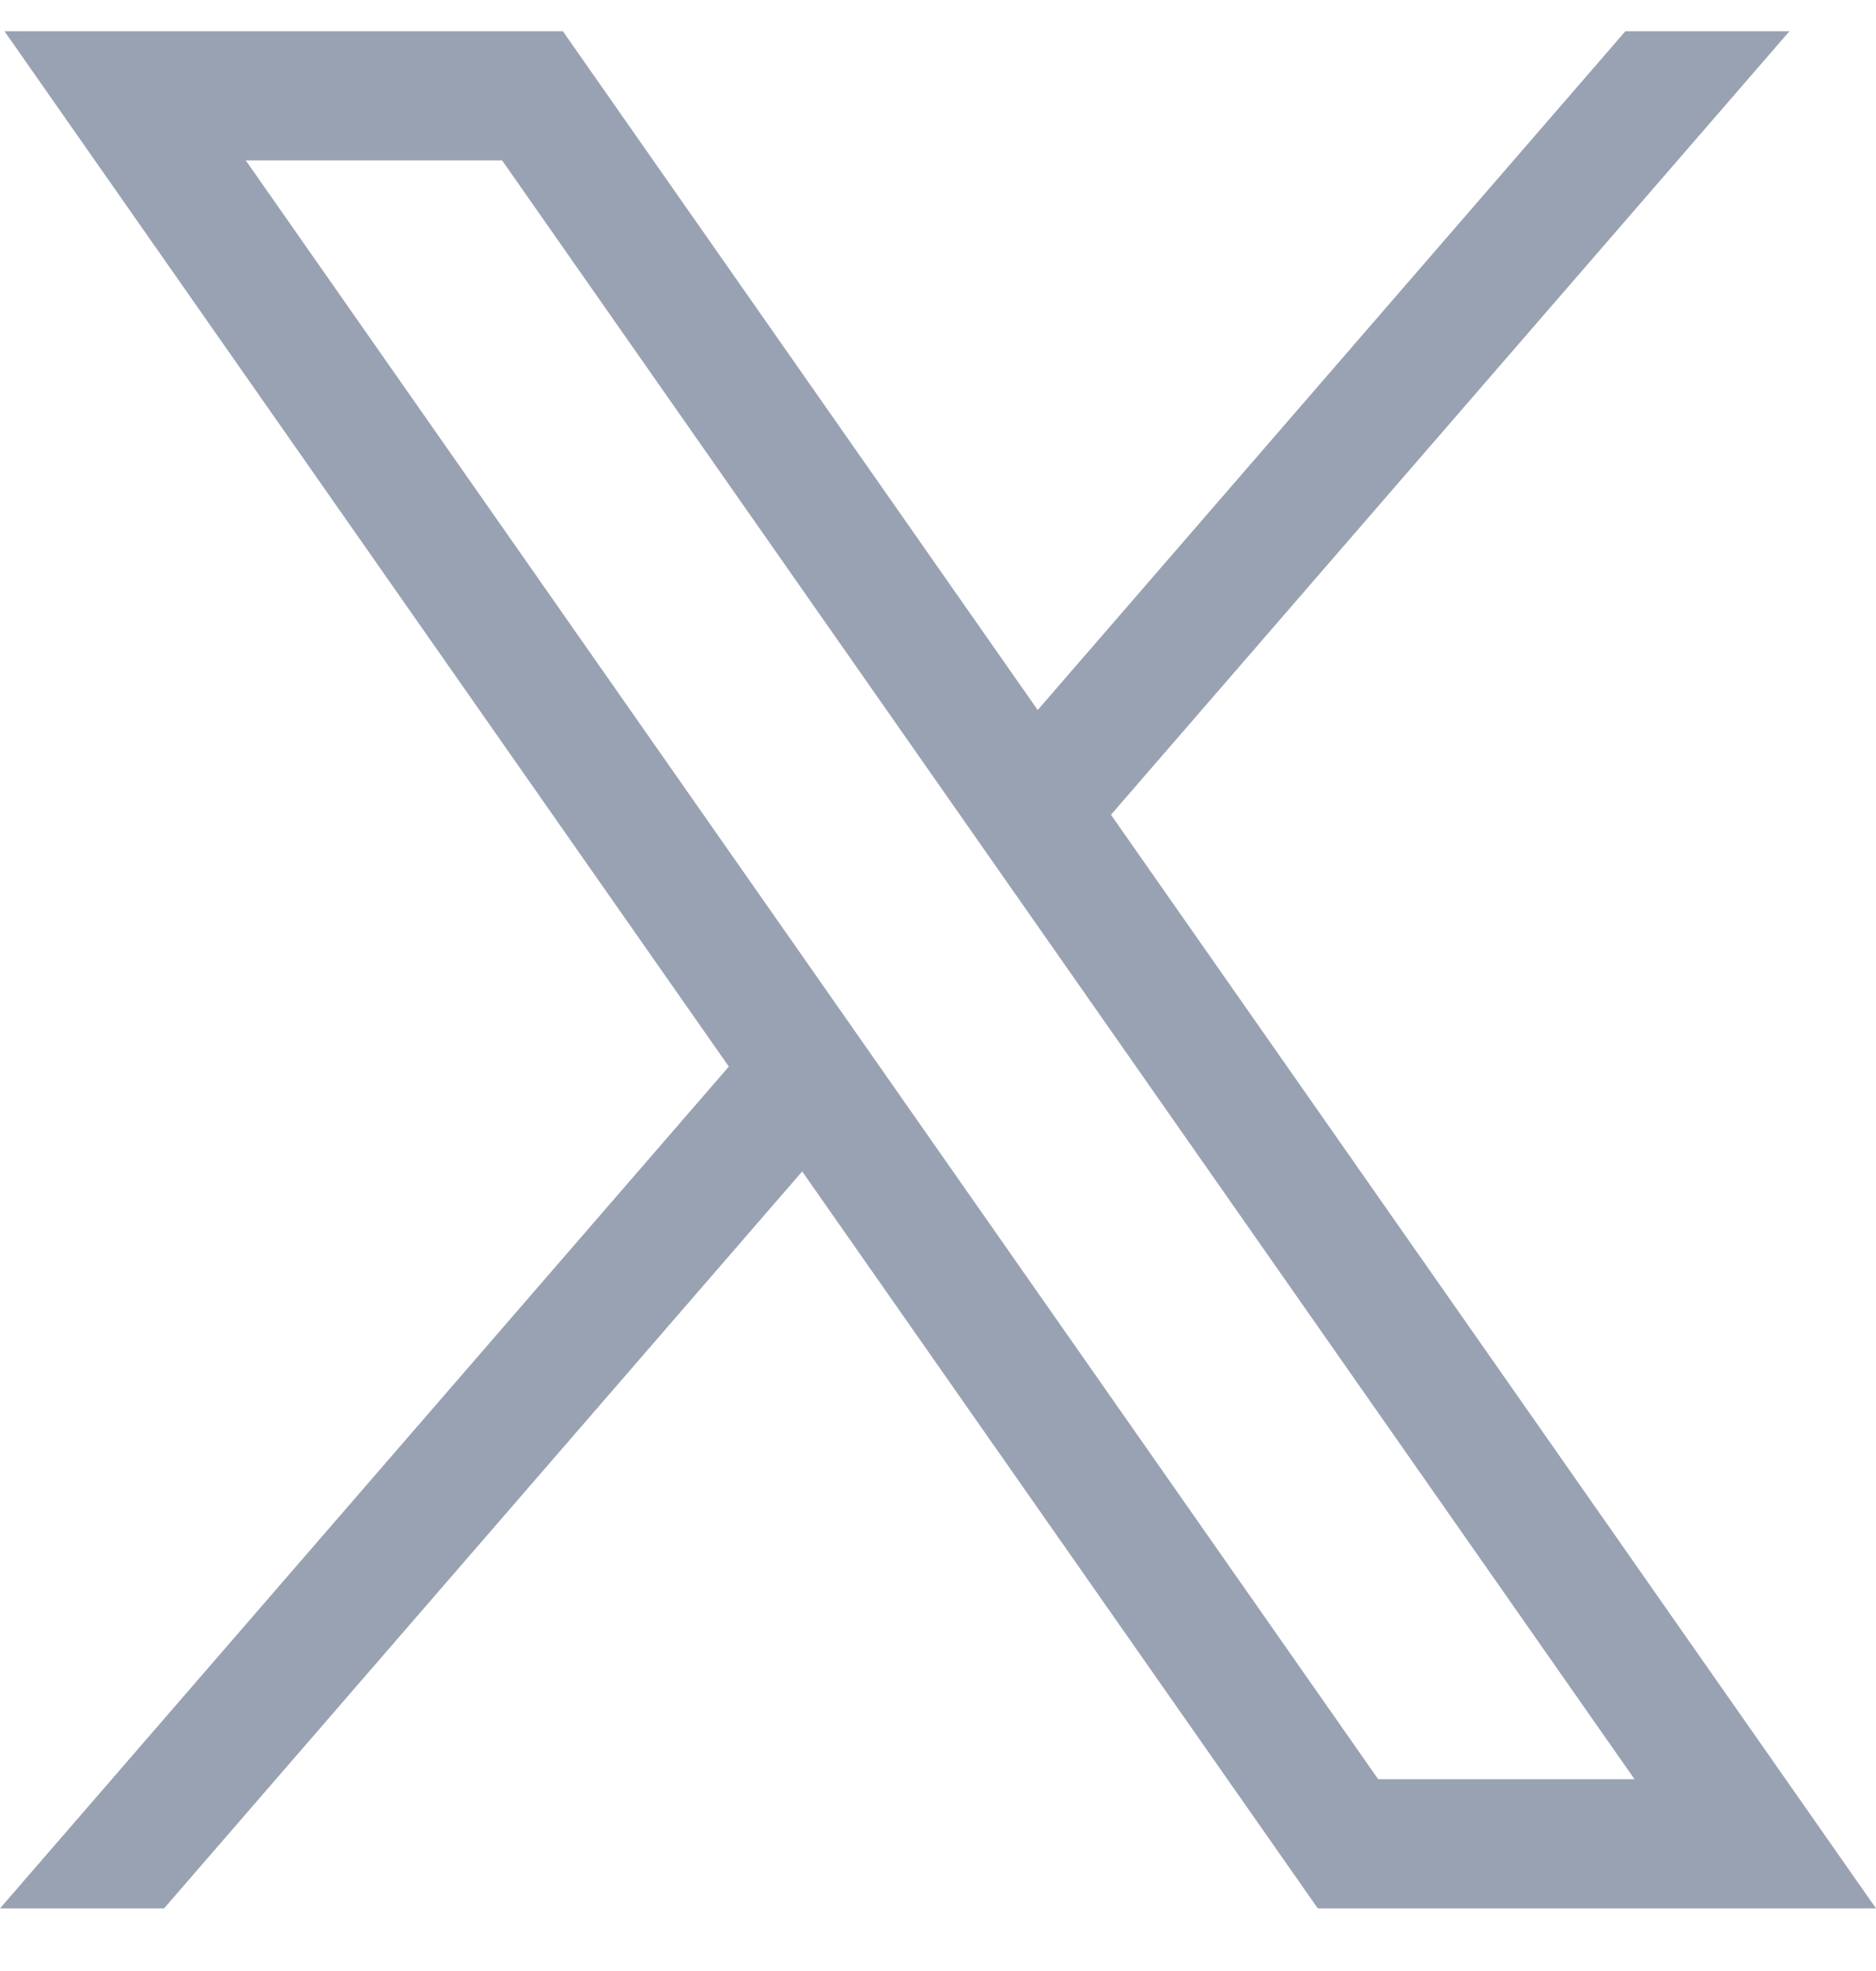
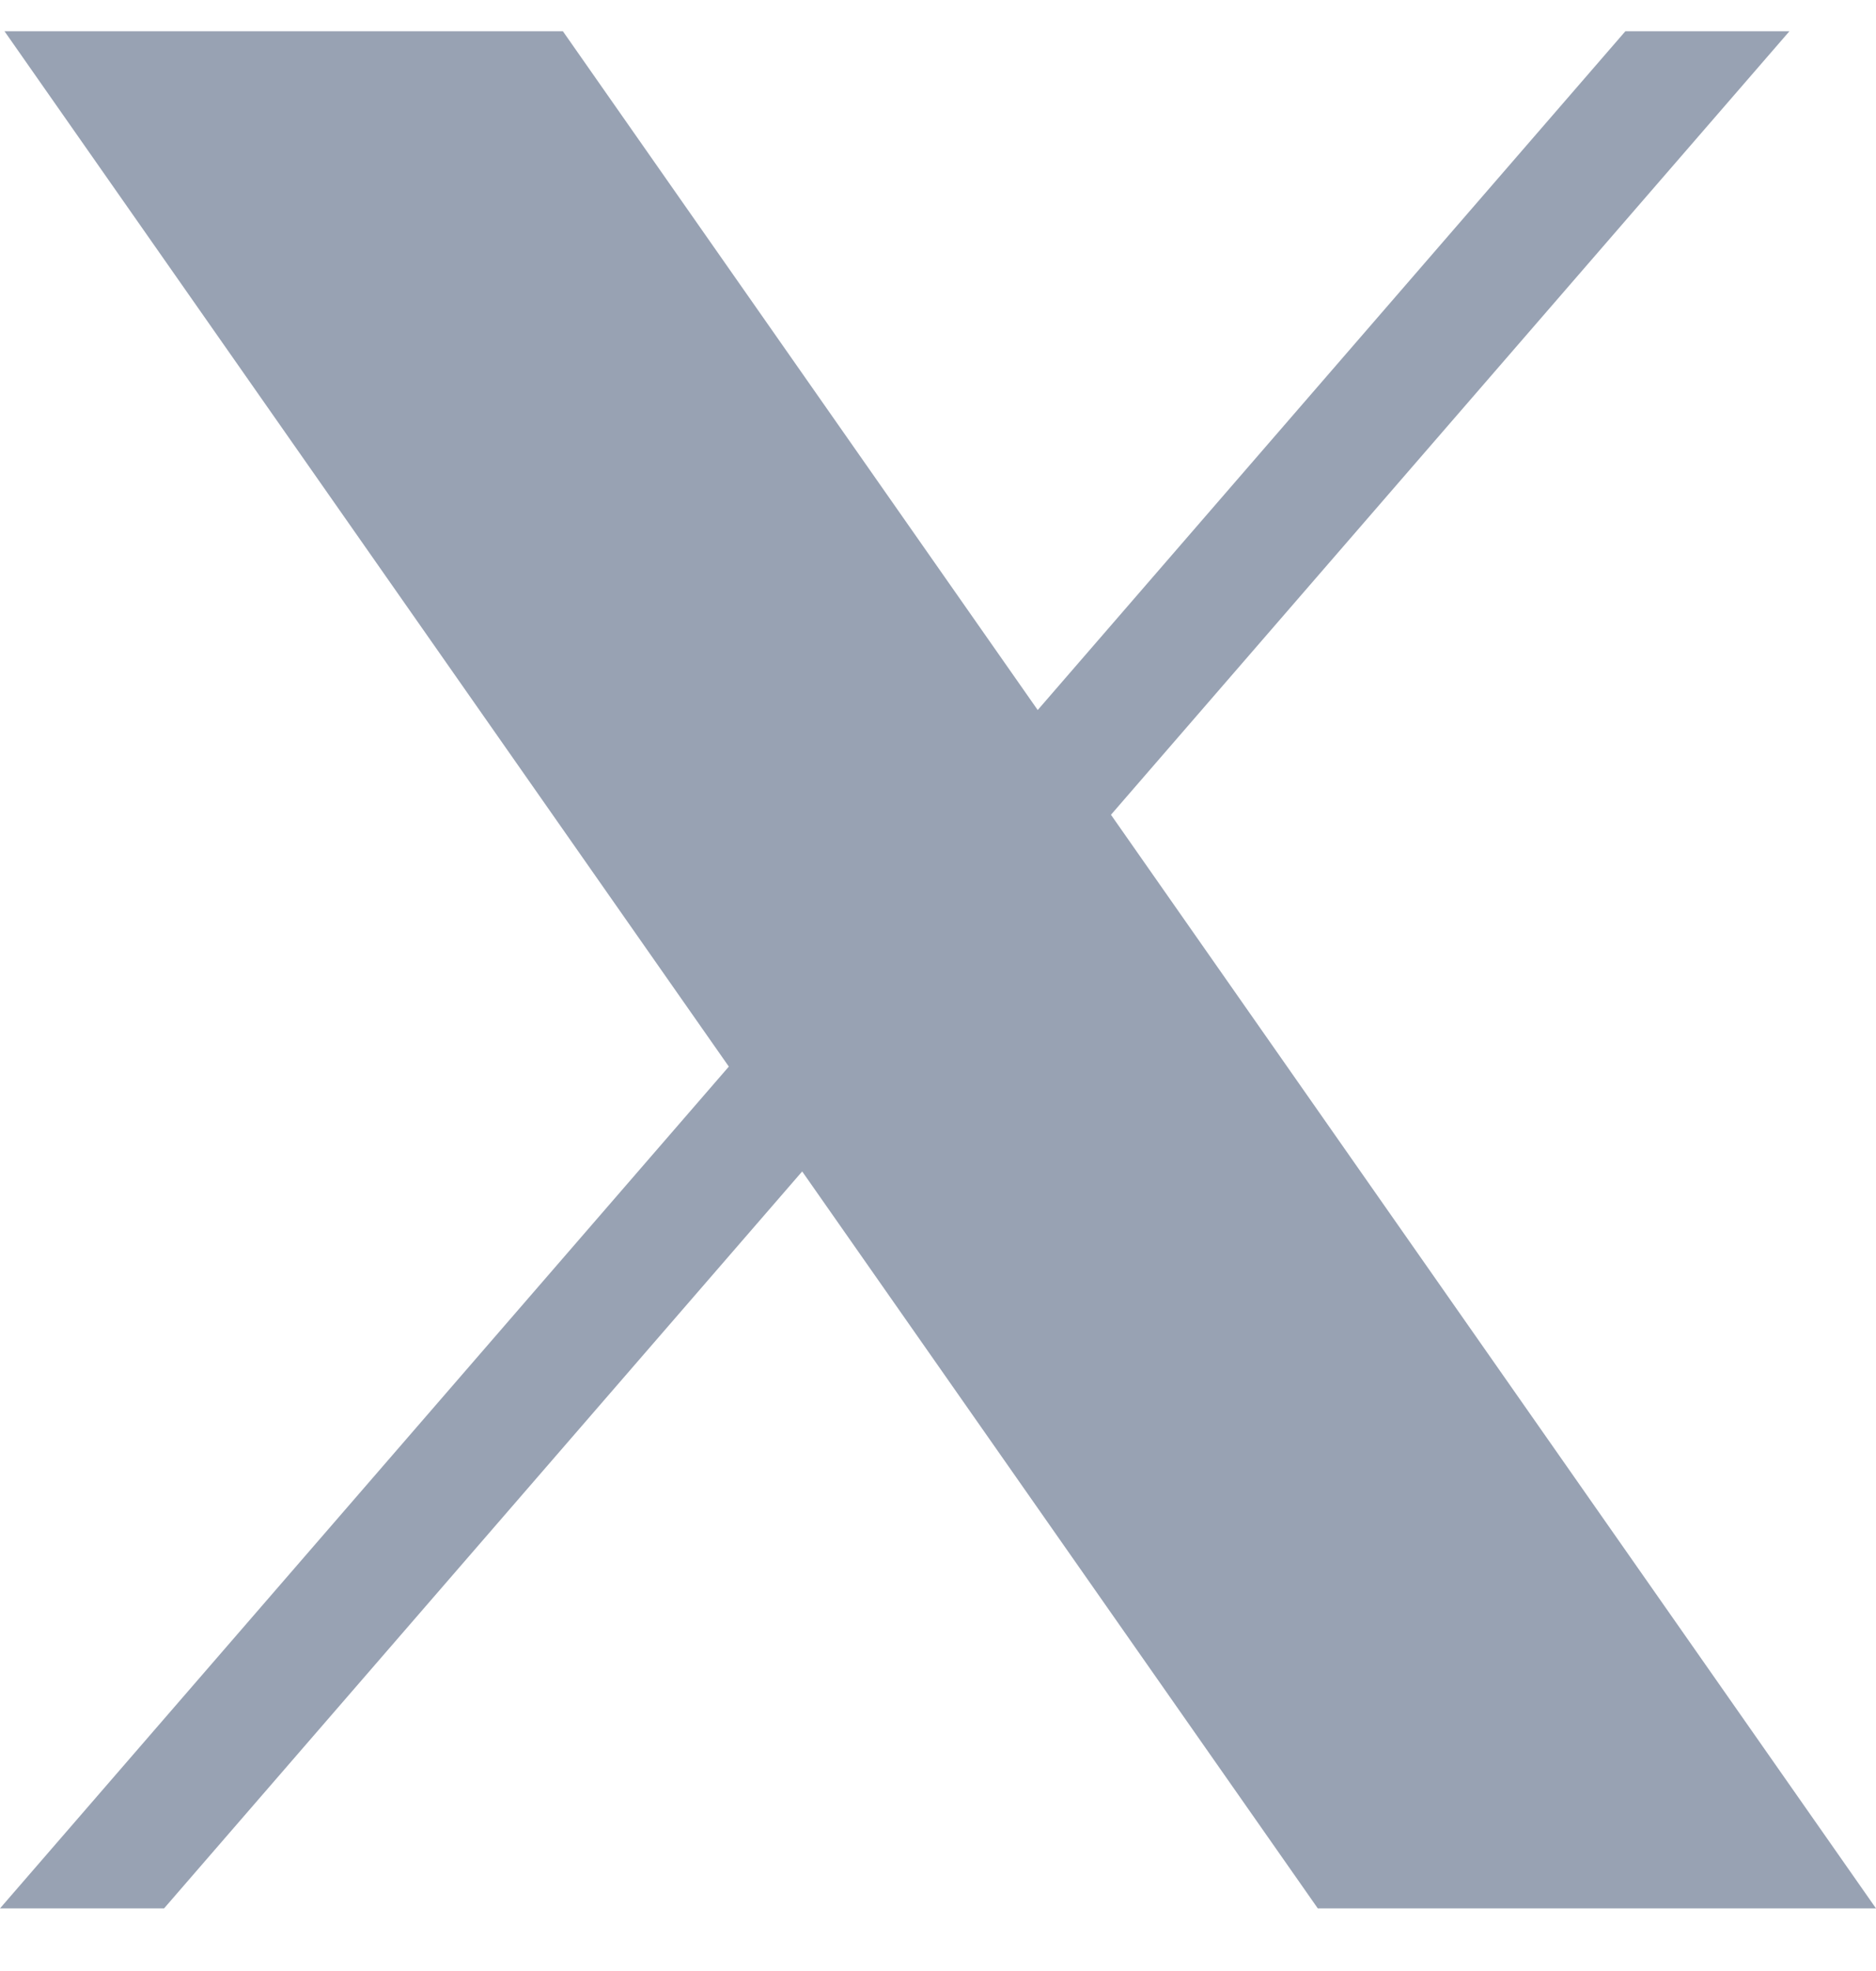
<svg xmlns="http://www.w3.org/2000/svg" width="20" height="21" viewBox="0 0 20 21" fill="none">
  <g id="layer1">
-     <path id="path1009" d="M0.048 0.333L7.77 11.364L0 20.333H1.749L8.552 12.481L14.049 20.333H20L11.844 8.681L19.077 0.333L17.328 0.333L11.063 7.565L6.001 0.333L0.049 0.333H0.048ZM2.62 1.709L5.353 1.709L17.426 18.957H14.693L2.62 1.709Z" fill="#98A2B3" />
+     <path id="path1009" d="M0.048 0.333L7.77 11.364L0 20.333H1.749L8.552 12.481L14.049 20.333H20L11.844 8.681L19.077 0.333L17.328 0.333L11.063 7.565L6.001 0.333L0.049 0.333H0.048ZM2.62 1.709L5.353 1.709H14.693L2.62 1.709Z" fill="#98A2B3" />
  </g>
</svg>